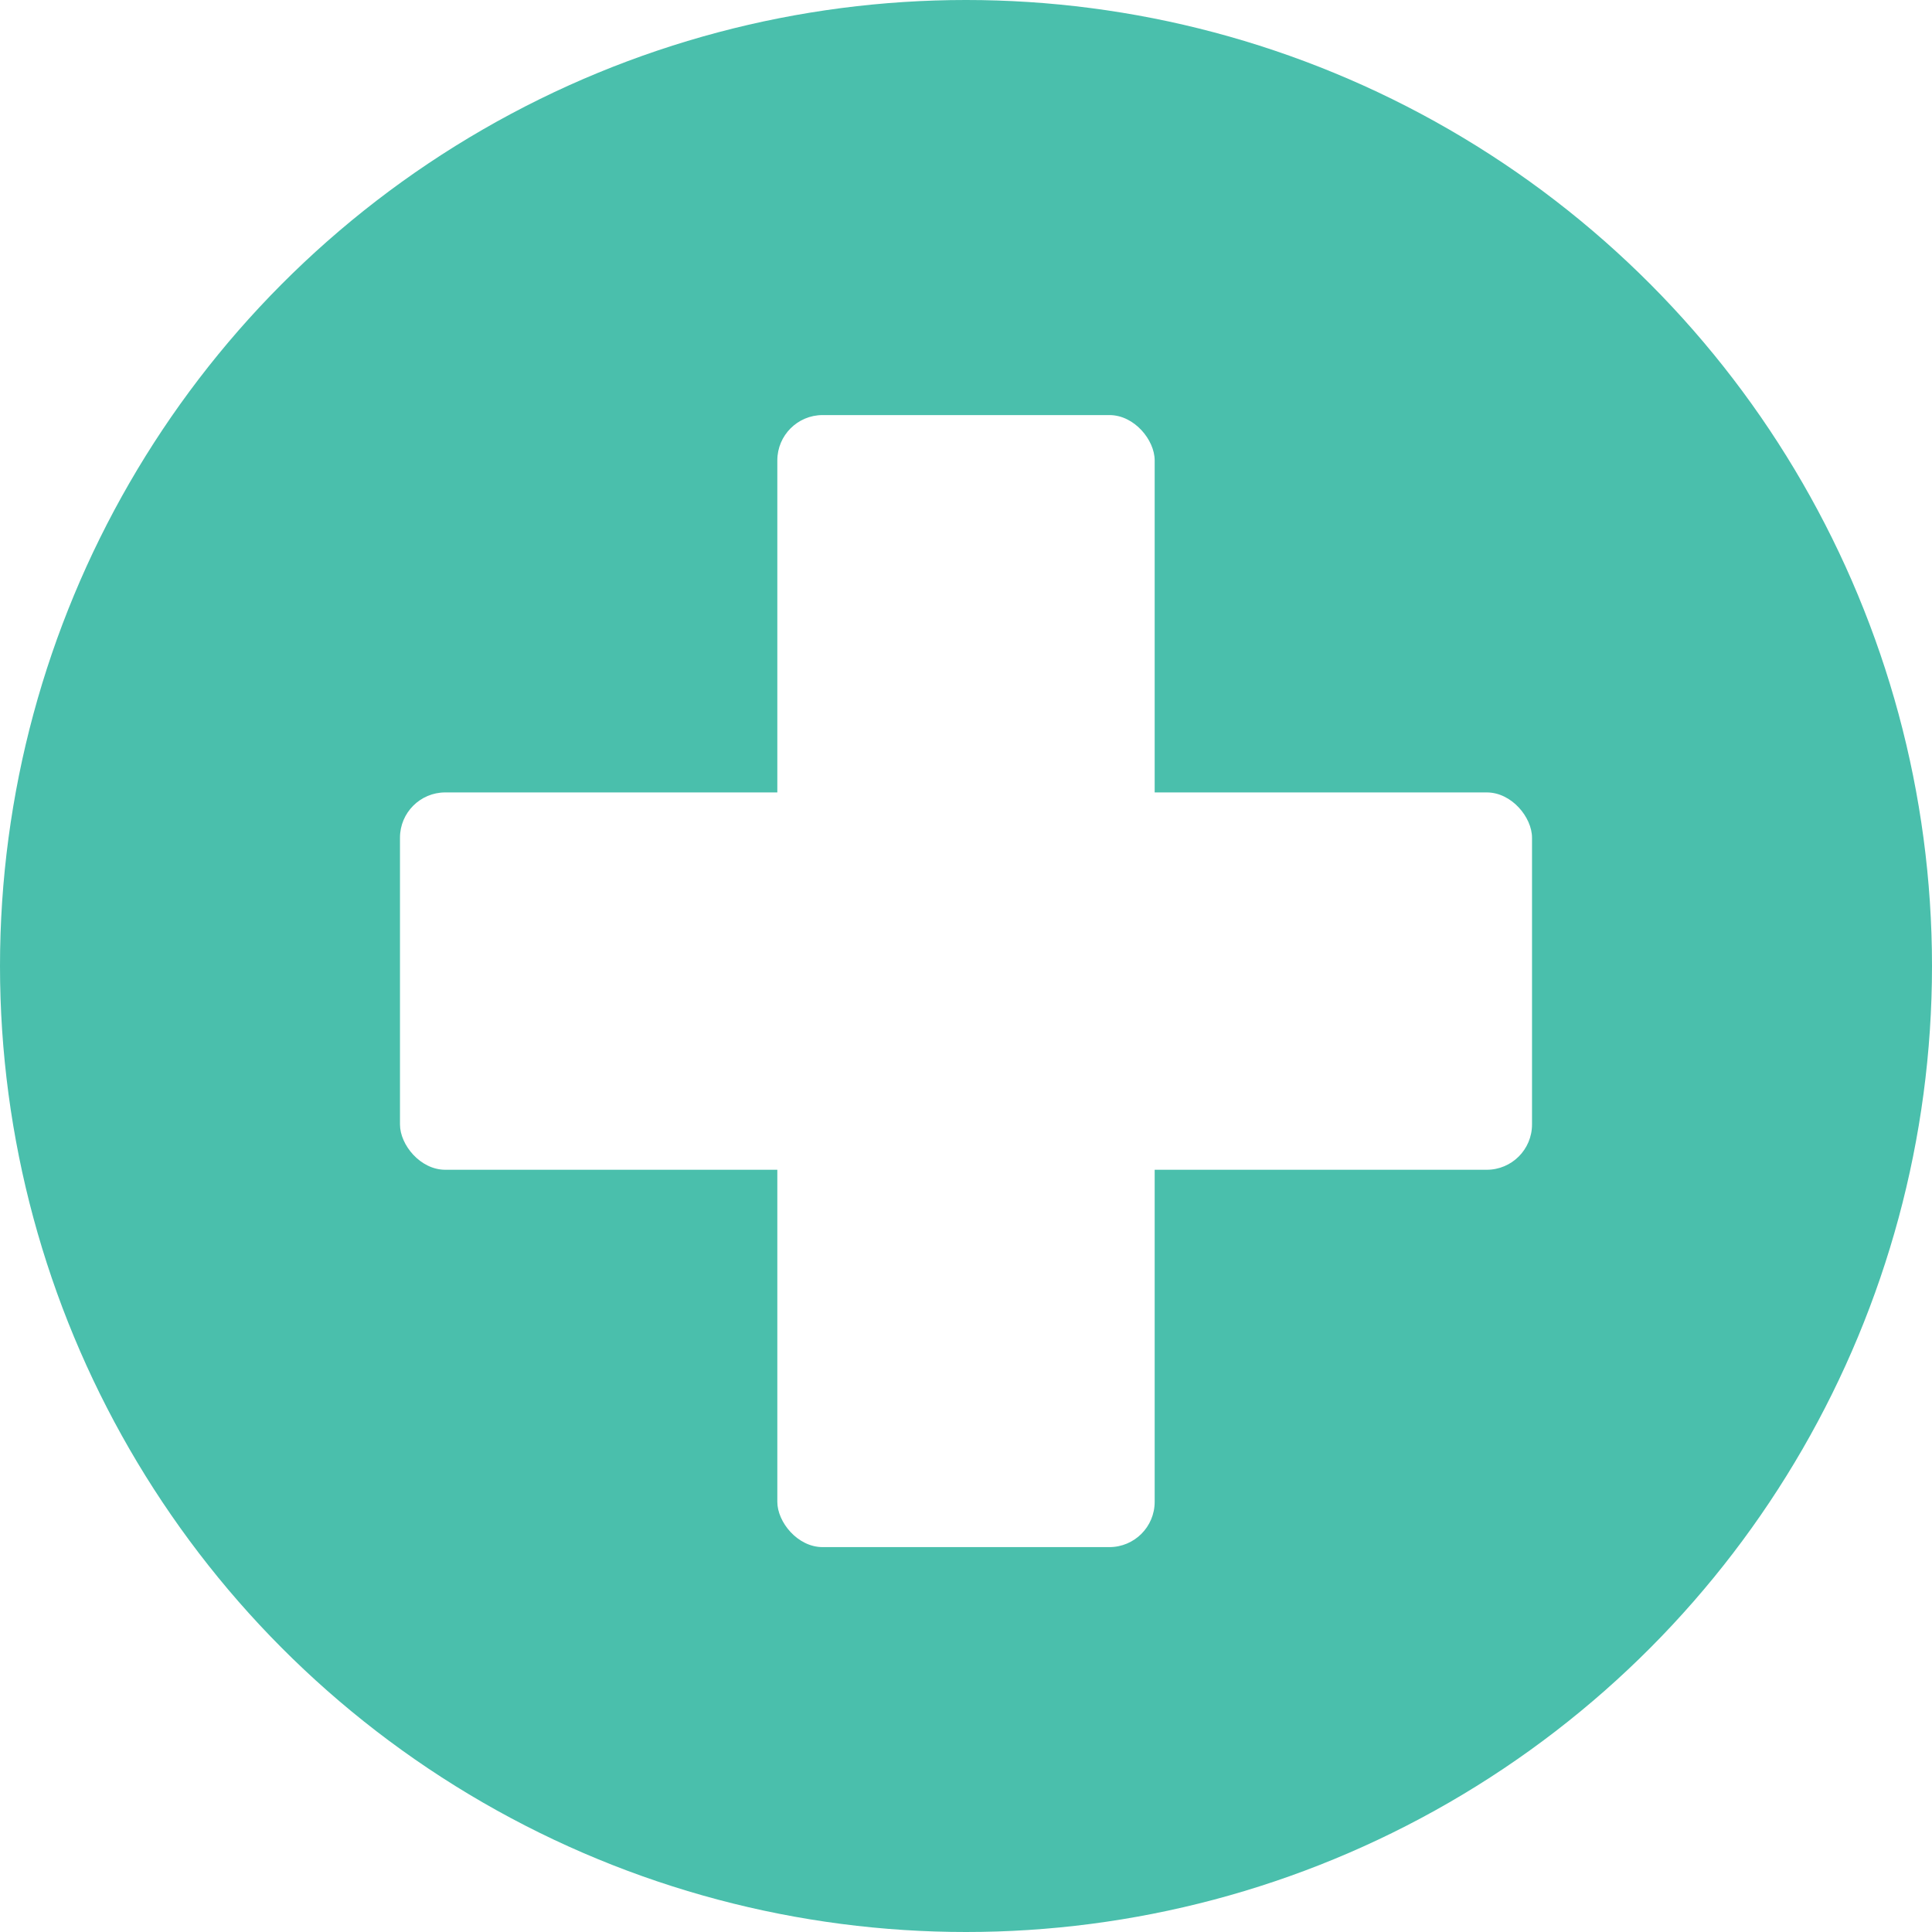
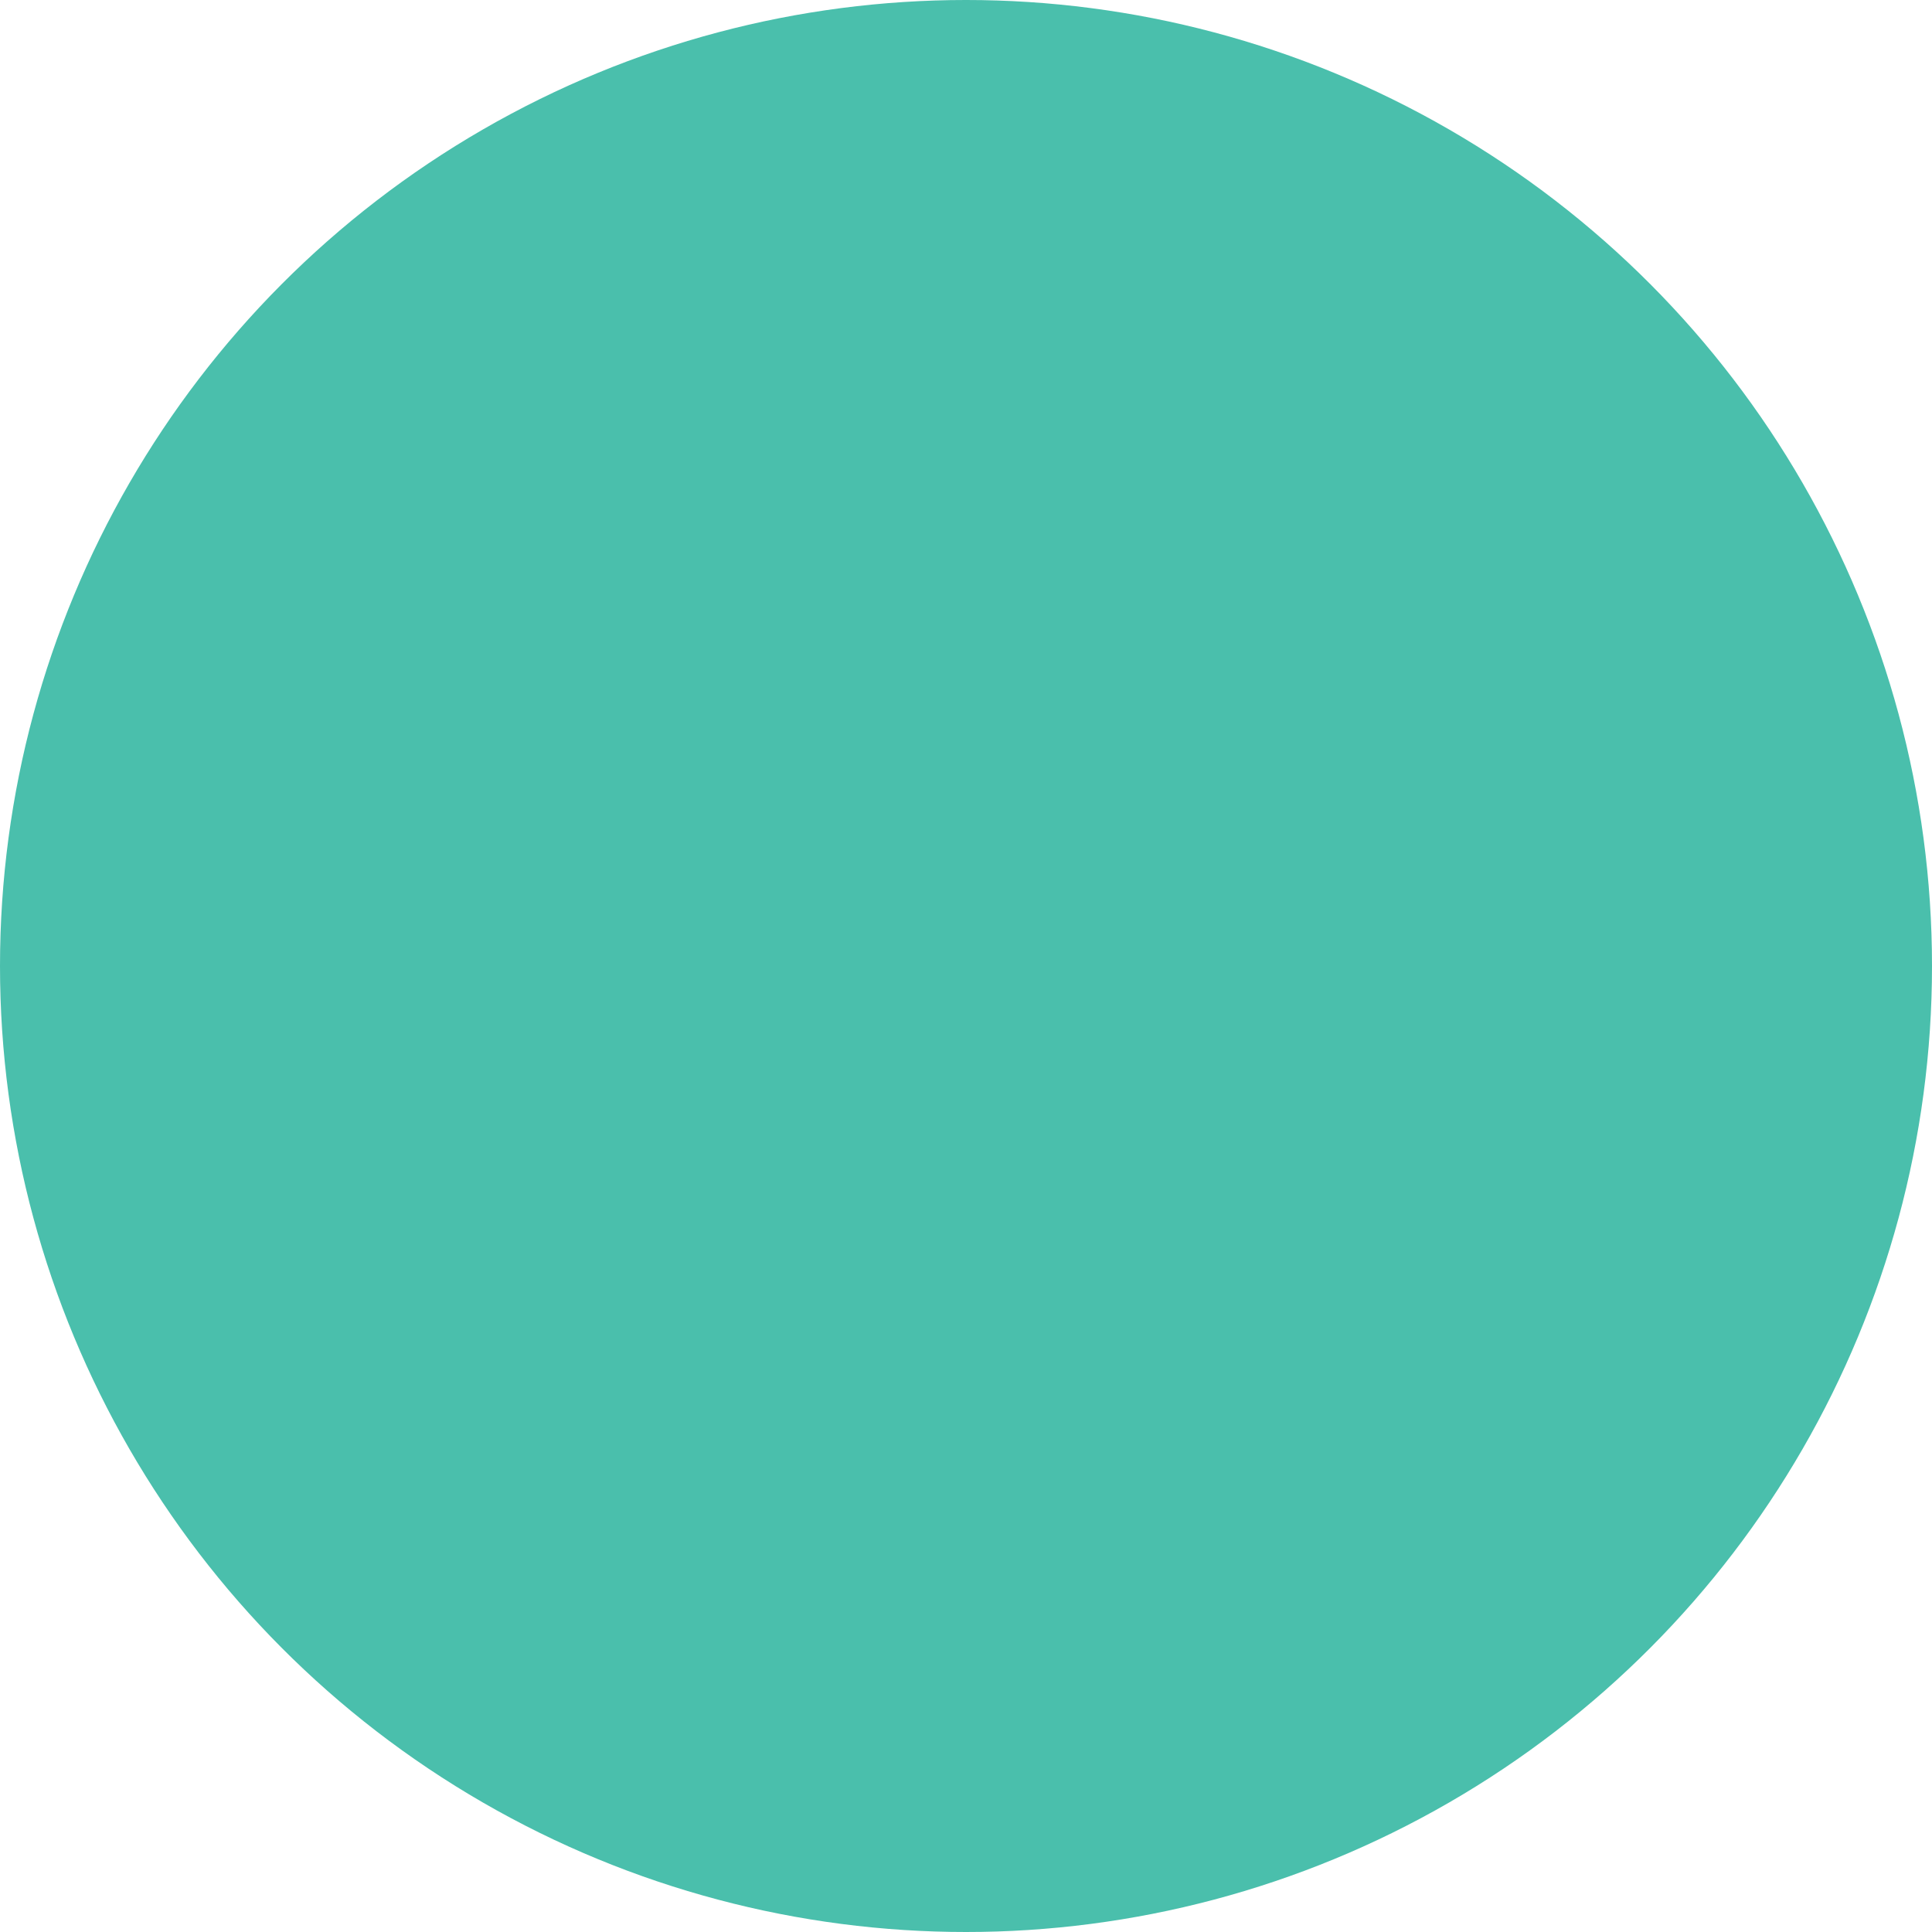
<svg xmlns="http://www.w3.org/2000/svg" width="512" height="512" viewBox="0 0 512 512" fill="none">
  <circle cx="256" cy="256" r="256" fill="#4ABFAC" />
  <g filter="url(#shadow)">
-     <rect x="206" y="106" width="100" height="300" rx="12" fill="white" />
-     <rect x="106" y="206" width="300" height="100" rx="12" fill="white" />
-   </g>
+     </g>
  <defs>
    <filter id="shadow" x="-20%" y="-20%" width="140%" height="140%">
      <feGaussianBlur in="SourceAlpha" stdDeviation="8" />
      <feOffset dx="0" dy="4" result="offsetblur" />
      <feComponentTransfer>
        <feFuncA type="linear" slope="0.2" />
      </feComponentTransfer>
      <feMerge>
        <feMergeNode />
        <feMergeNode in="SourceGraphic" />
      </feMerge>
    </filter>
  </defs>
</svg>